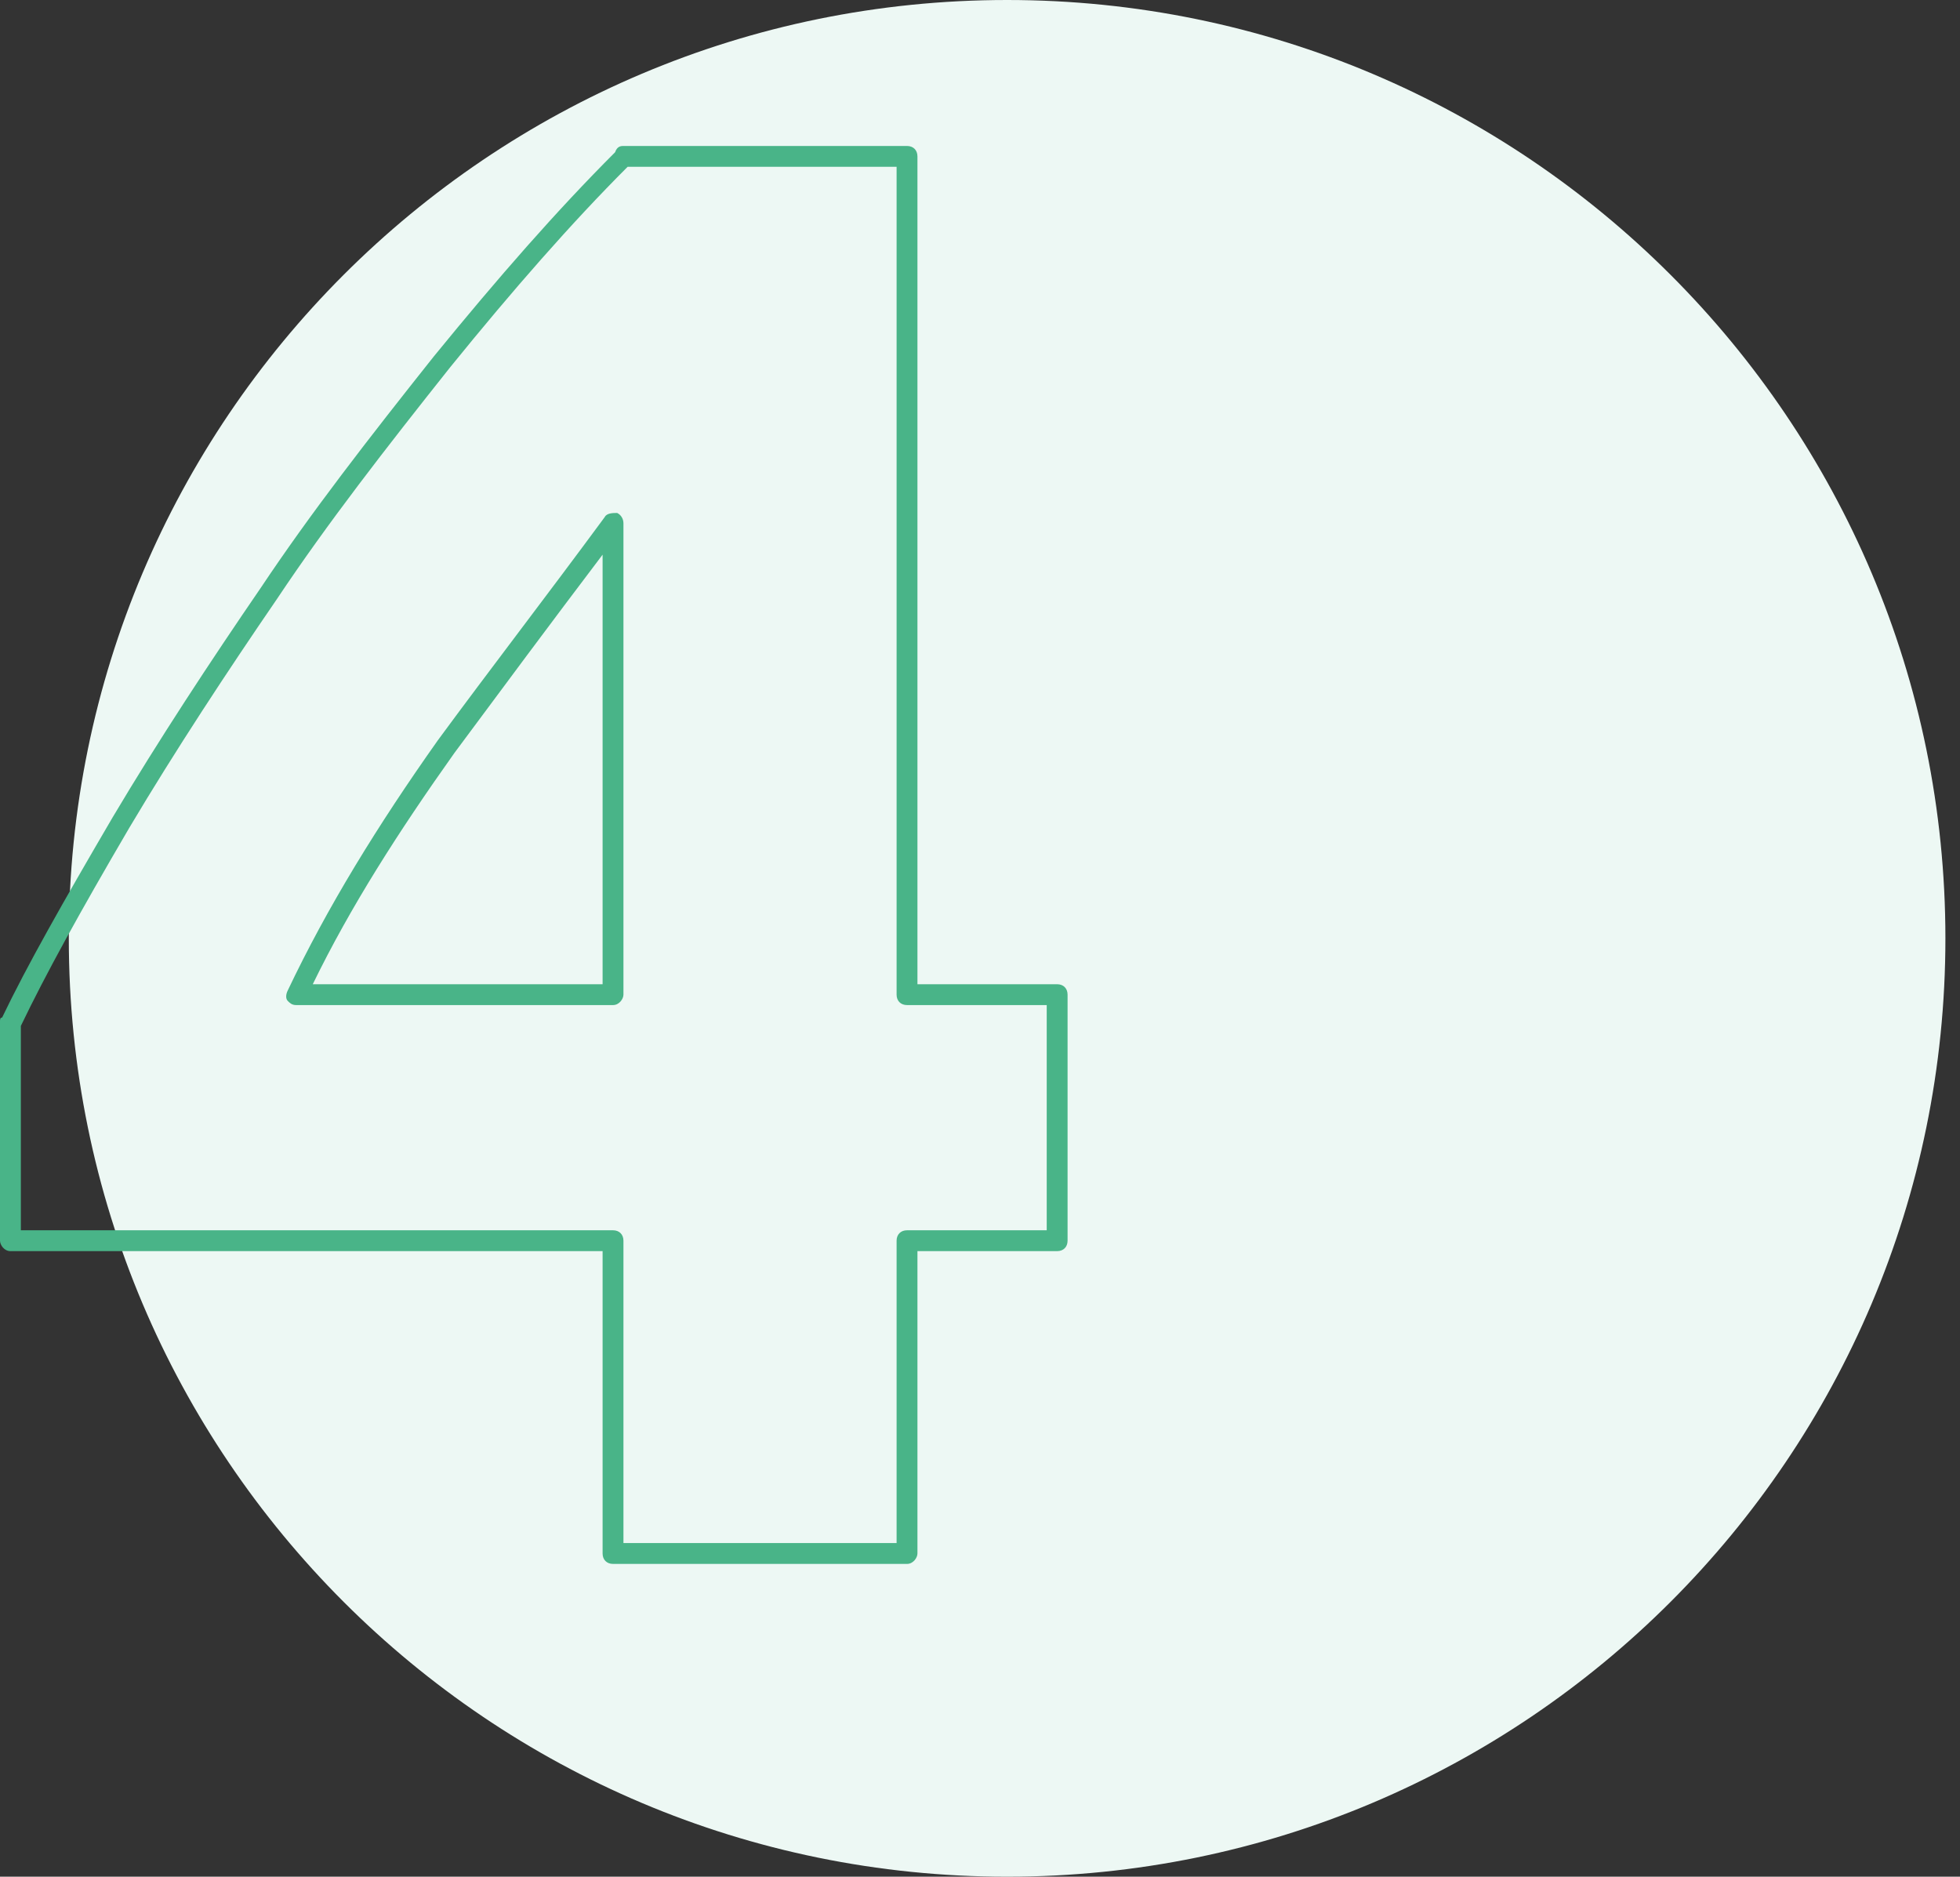
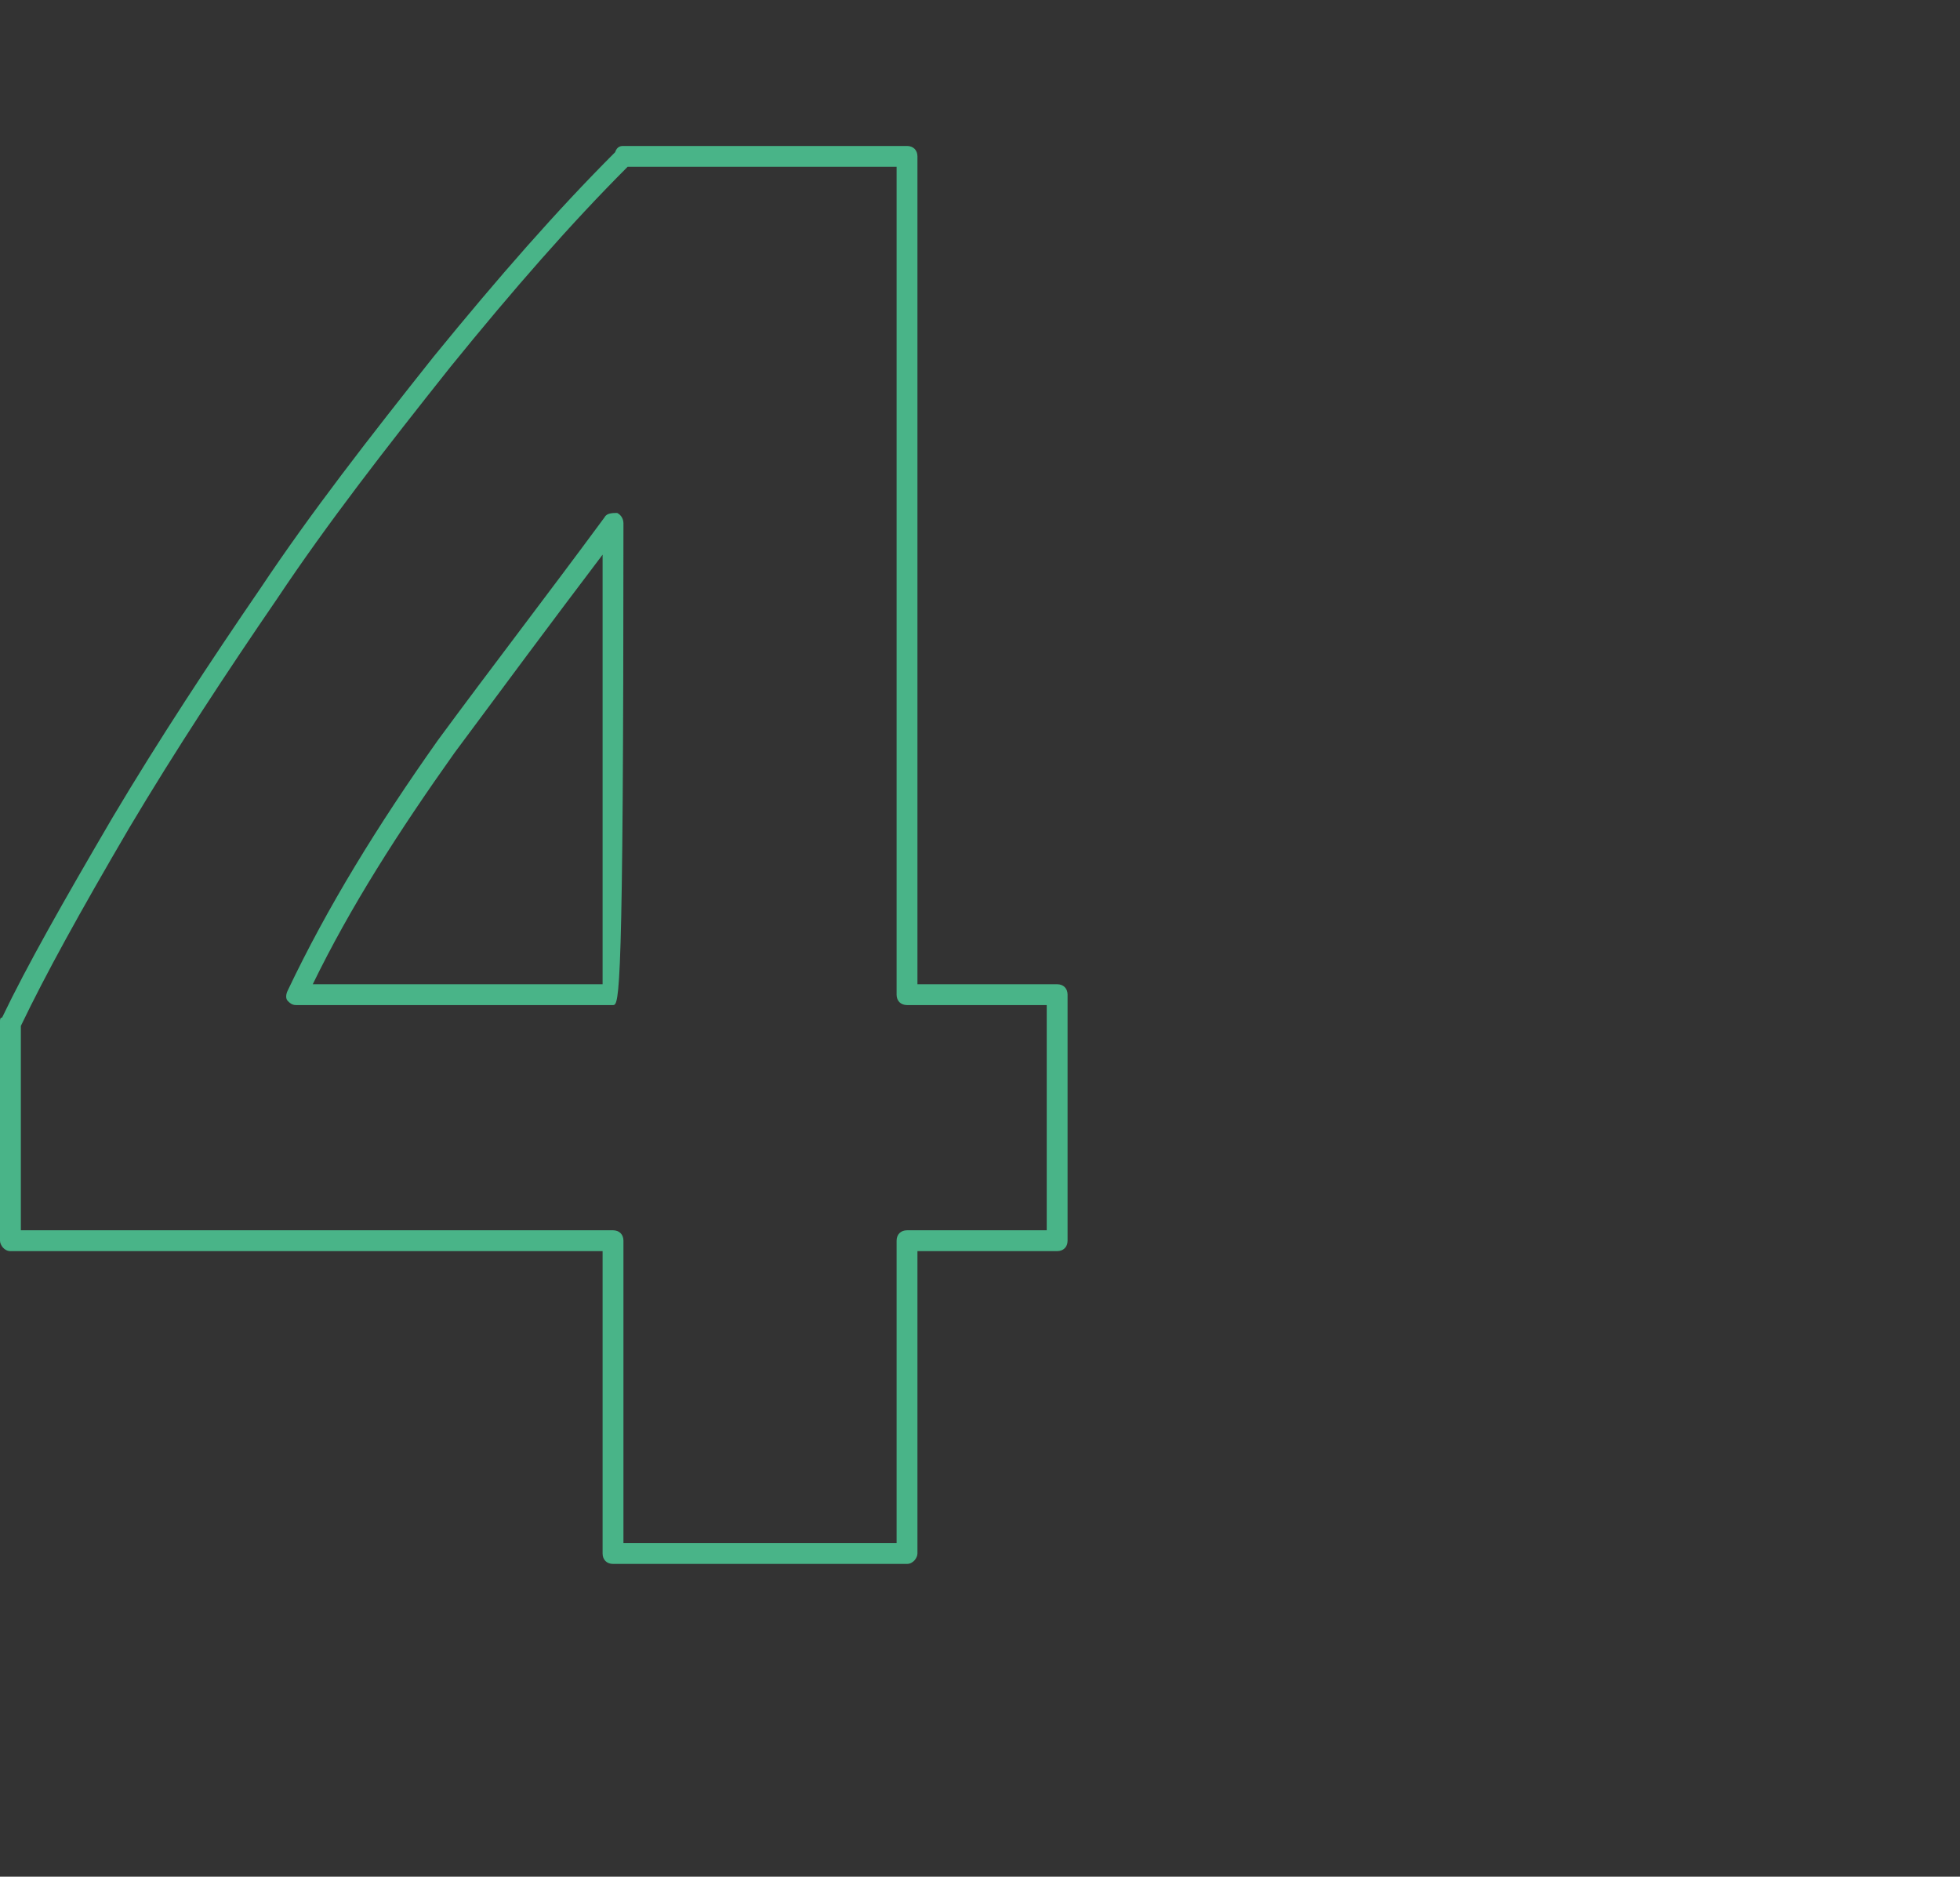
<svg xmlns="http://www.w3.org/2000/svg" width="94" height="90" viewBox="0 0 94 90" fill="none">
  <rect x="0" y="0" width="94" height="90" fill="#333333" stroke="none" />
  <g clip-path="url(#clip0_12_1040)">
-     <path d="M48.3 90C73.153 90 93.3 69.853 93.3 45C93.3 20.147 73.153 0 48.3 0C23.447 0 3.3 20.147 3.3 45C3.3 69.853 23.447 90 48.3 90Z" fill="#EDF8F4" />
-     <path d="M43.5 75H29.4C29.1 75 28.9 74.8 28.9 74.5V60H0.5C0.2 60 0 59.7 0 59.5V49C0 48.9 0 48.8 0.1 48.8C1.3 46.3 3 43.3 5.4 39.2C7.6 35.5 10.1 31.7 12.5 28.2C14.9 24.6 17.7 21 20.8 17.1C23.9 13.3 26.7 10.1 29.5 7.3C29.6 7 29.8 7 29.9 7H43.5C43.8 7 44 7.2 44 7.5V47.2H50.7C51 47.2 51.2 47.4 51.2 47.7V59.5C51.2 59.8 51 60 50.7 60H44V74.5C44 74.7 43.8 75 43.5 75ZM29.9 74H43V59.5C43 59.2 43.2 59 43.5 59H50.2V48.2H43.5C43.2 48.2 43 48 43 47.7V8H30.1C27.4 10.7 24.6 13.9 21.6 17.6C18.5 21.5 15.7 25.1 13.3 28.7C10.9 32.2 8.4 36 6.2 39.7C3.8 43.8 2.2 46.7 1 49.2V59H29.4C29.7 59 29.9 59.2 29.9 59.5V74ZM29.4 48.2H14.2C14 48.2 13.9 48.1 13.8 48C13.7 47.9 13.7 47.7 13.8 47.5C15.7 43.5 18.1 39.6 21 35.5C23.5 32.1 26.2 28.6 29 24.8C29.1 24.6 29.4 24.6 29.6 24.6C29.8 24.7 29.9 24.9 29.9 25.1V47.7C29.9 47.9 29.7 48.2 29.4 48.2ZM15 47.2H28.9V26.6C26.4 29.9 24.1 33 21.8 36.1C19.1 39.9 16.8 43.5 15 47.2Z" fill="#49B488" />
+     <path d="M43.5 75H29.4C29.1 75 28.9 74.8 28.9 74.5V60H0.5C0.2 60 0 59.7 0 59.5V49C0 48.9 0 48.8 0.1 48.8C1.3 46.3 3 43.3 5.4 39.2C7.6 35.5 10.1 31.7 12.5 28.2C14.9 24.6 17.7 21 20.8 17.1C23.9 13.3 26.7 10.1 29.5 7.3C29.6 7 29.8 7 29.9 7H43.5C43.8 7 44 7.2 44 7.5V47.2H50.7C51 47.2 51.2 47.4 51.2 47.7V59.5C51.2 59.8 51 60 50.7 60H44V74.5C44 74.7 43.8 75 43.5 75ZM29.9 74H43V59.5C43 59.2 43.2 59 43.5 59H50.2V48.2H43.5C43.2 48.2 43 48 43 47.7V8H30.1C27.4 10.7 24.6 13.9 21.6 17.6C18.5 21.5 15.7 25.1 13.3 28.7C10.9 32.2 8.4 36 6.2 39.7C3.8 43.8 2.2 46.7 1 49.2V59H29.4C29.7 59 29.9 59.2 29.9 59.5V74ZM29.4 48.2H14.2C14 48.2 13.9 48.1 13.8 48C13.7 47.9 13.7 47.7 13.8 47.5C15.7 43.5 18.1 39.6 21 35.5C23.5 32.1 26.2 28.6 29 24.8C29.1 24.6 29.4 24.6 29.6 24.6C29.8 24.7 29.9 24.9 29.9 25.1C29.9 47.9 29.7 48.2 29.4 48.2ZM15 47.2H28.9V26.6C26.4 29.9 24.1 33 21.8 36.1C19.1 39.9 16.8 43.5 15 47.2Z" fill="#49B488" />
  </g>
  <defs>
    <clipPath id="clip0_12_1040">
      <rect width="93.5" height="90" fill="white" />
    </clipPath>
  </defs>
</svg>